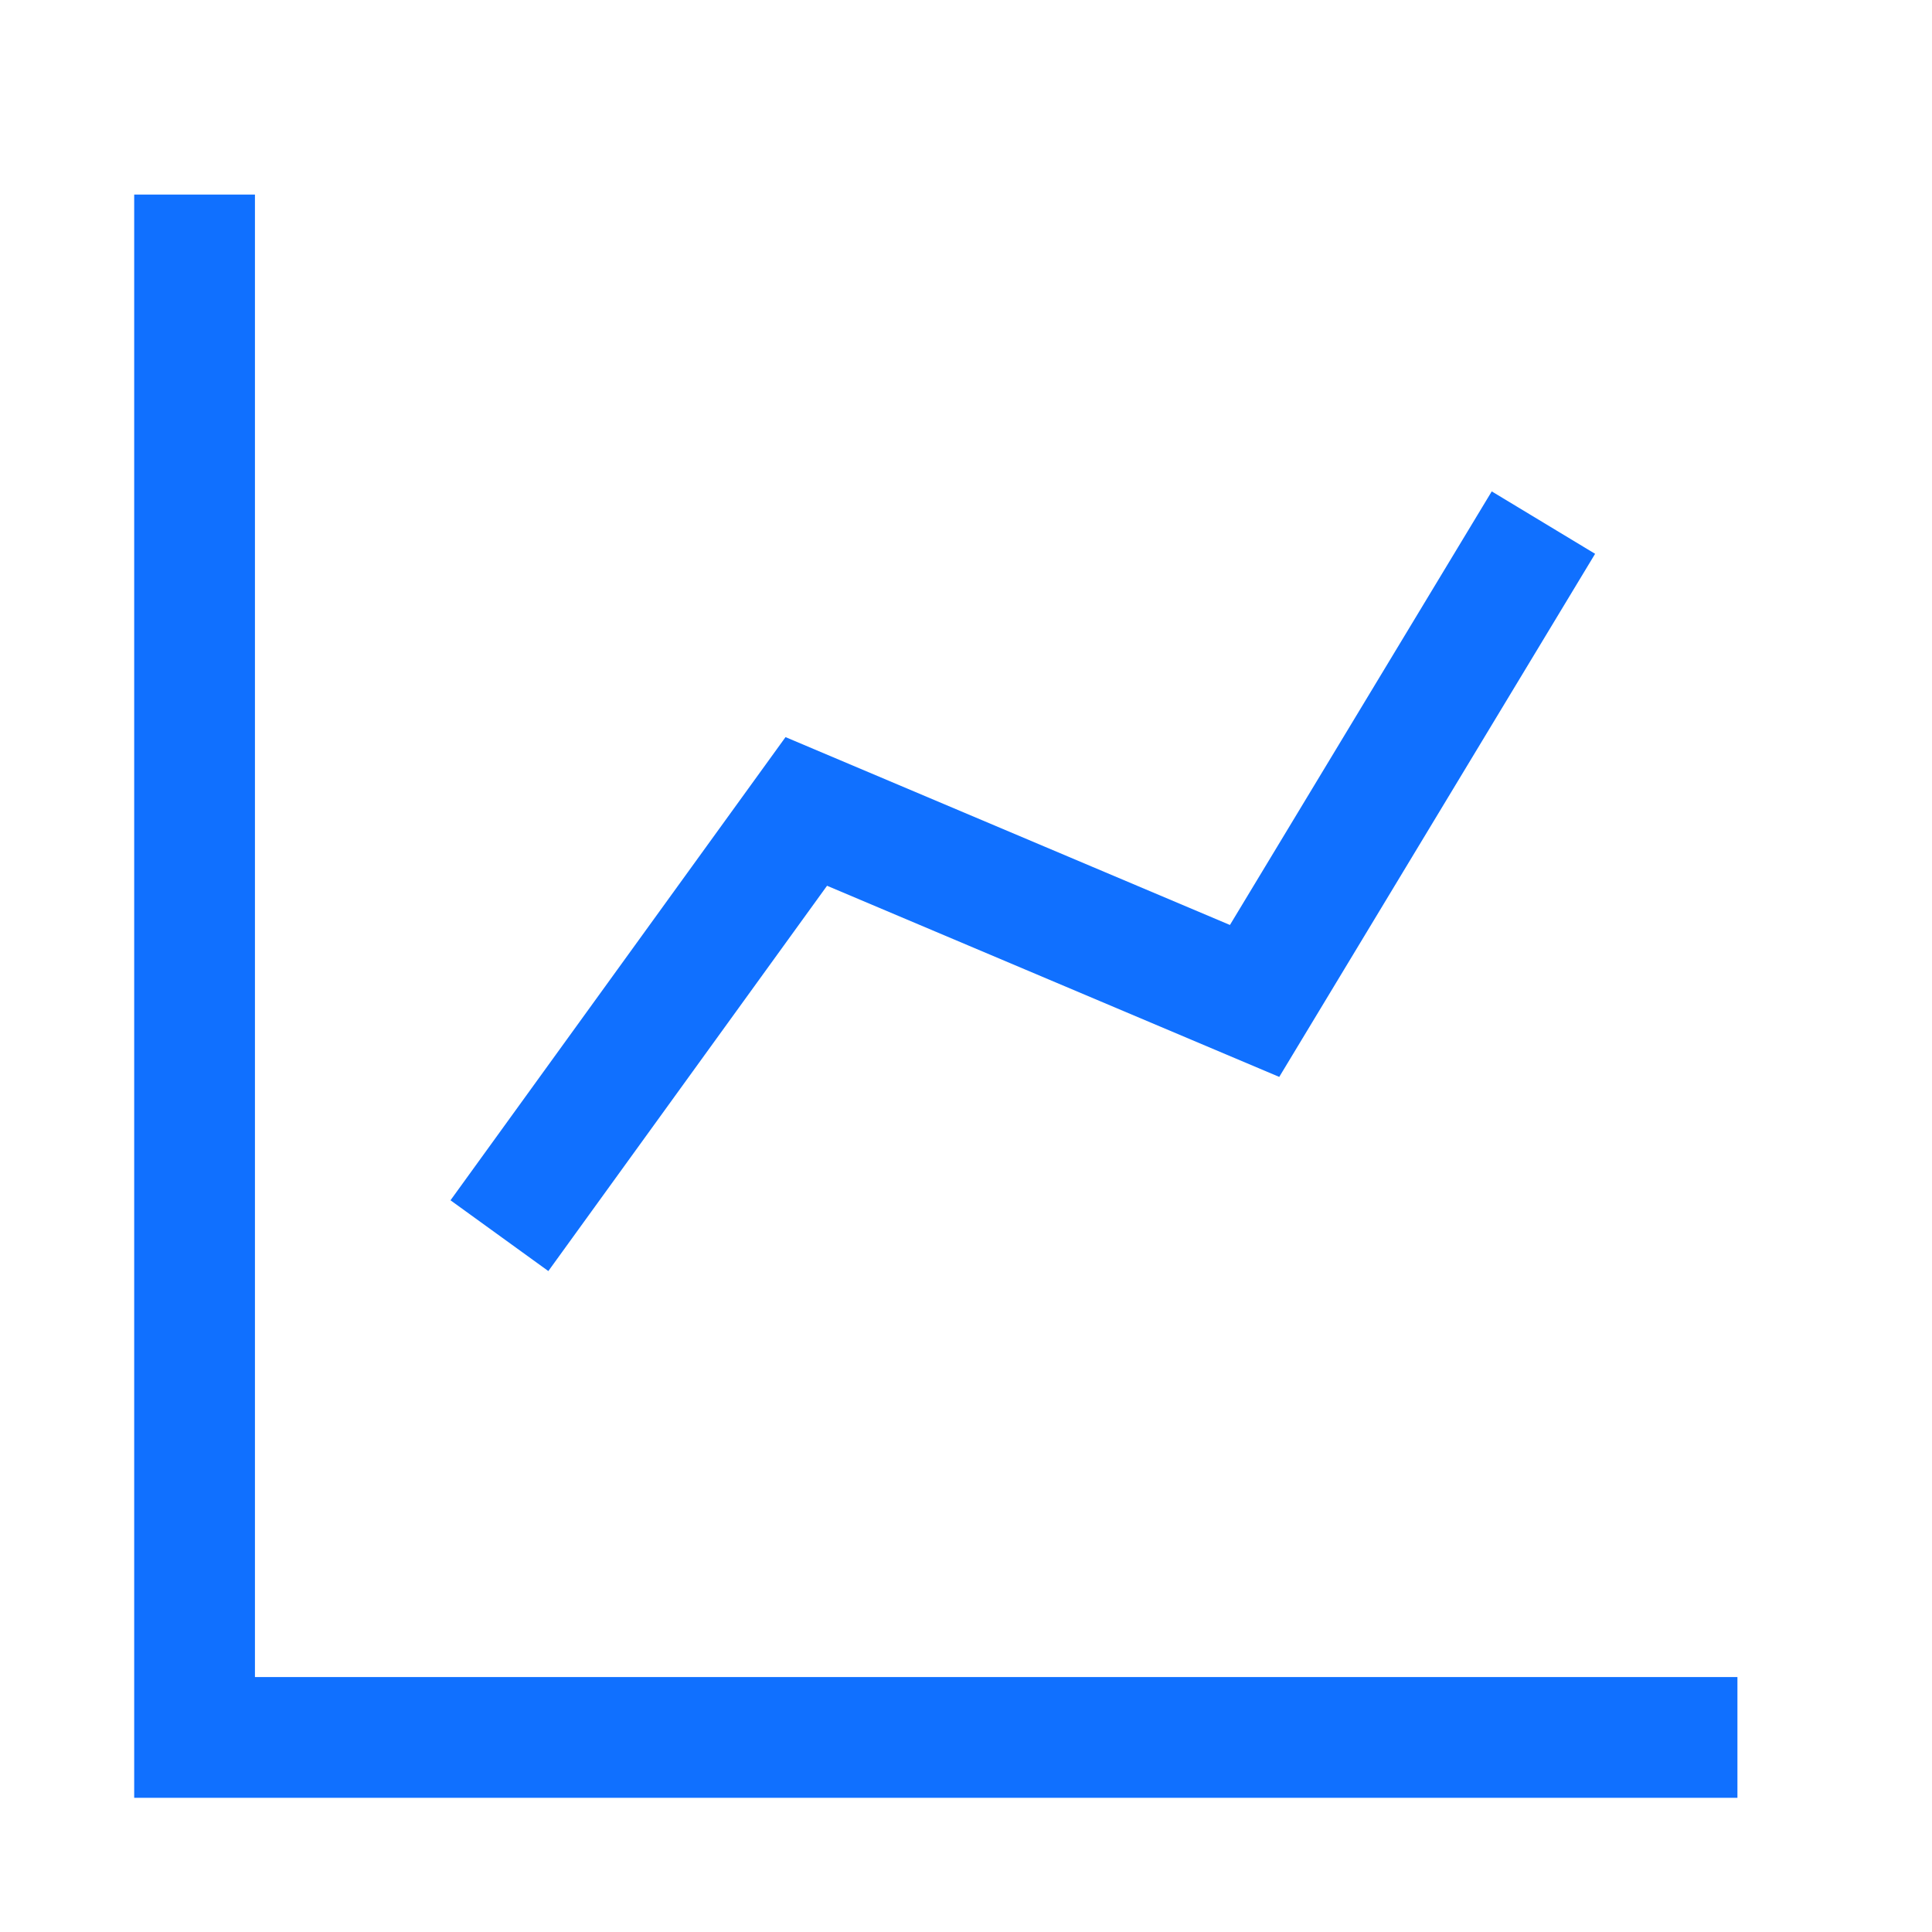
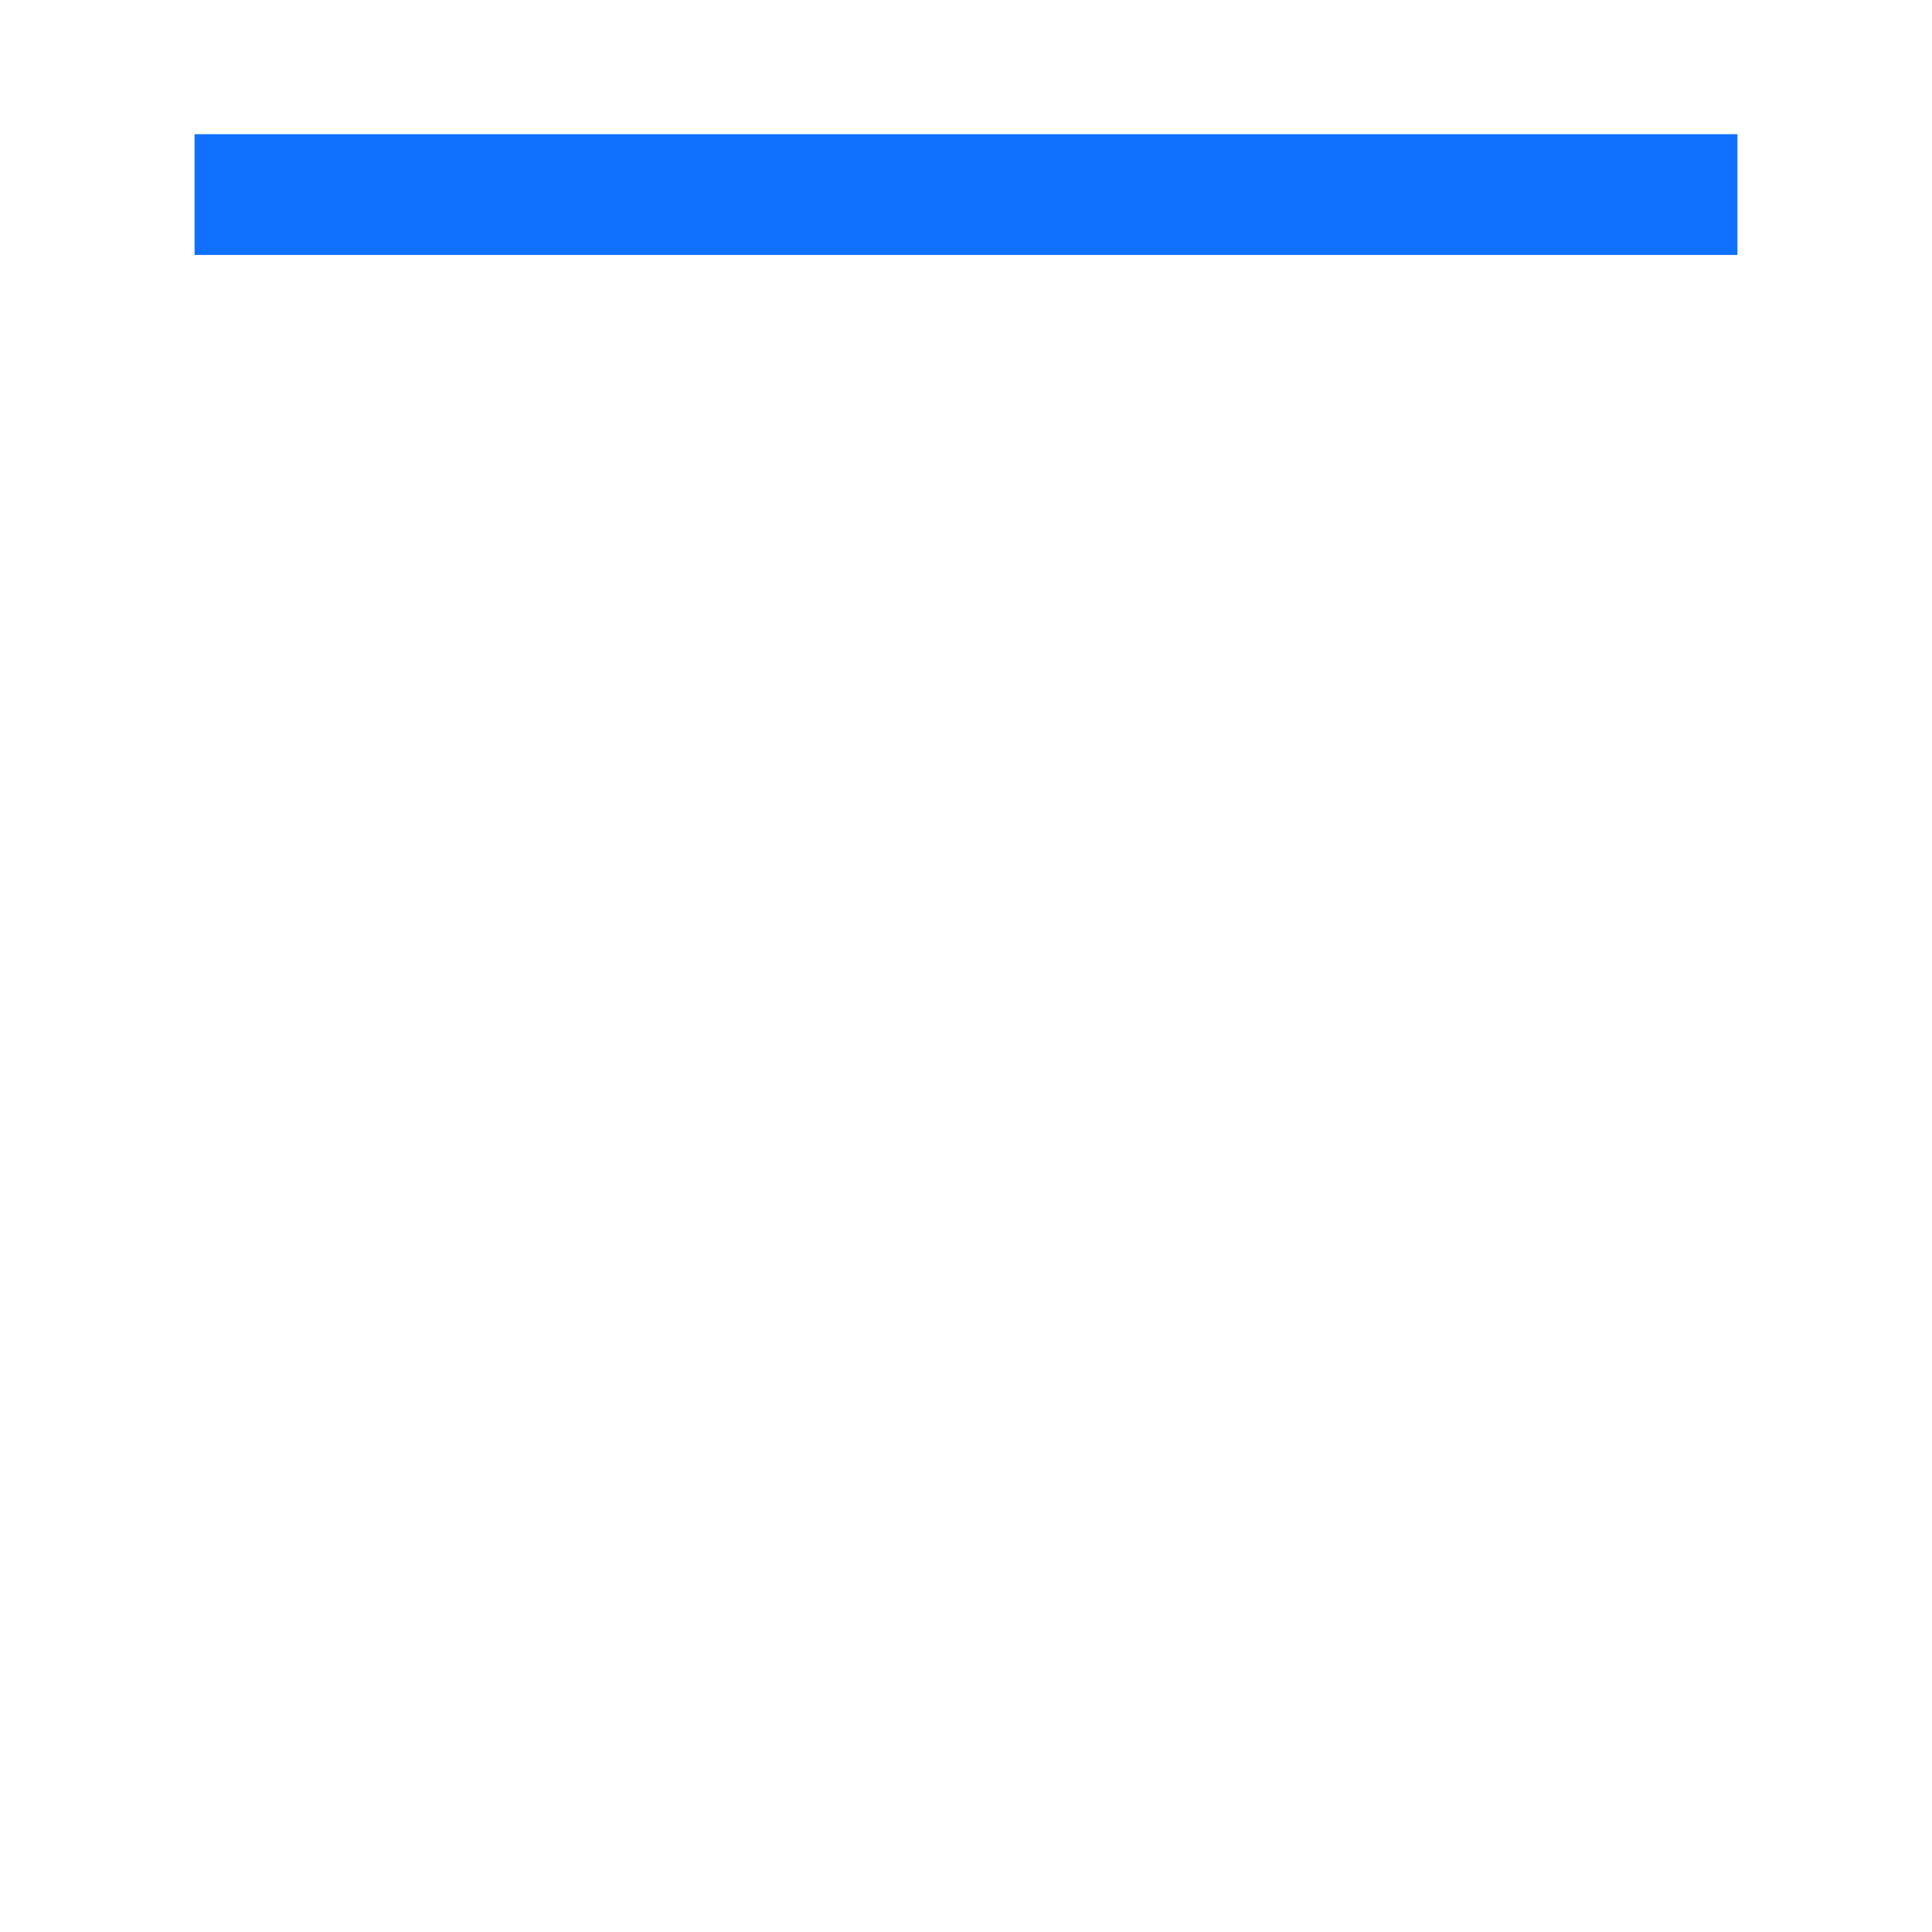
<svg xmlns="http://www.w3.org/2000/svg" width="24" height="24" viewBox="0 0 24 24" fill="none">
-   <path d="M2.417 2.417V21.583H21.583" stroke="#1070FF" stroke-width="1.5" />
-   <path d="M6.204 15.35L10.016 10.08L15.585 12.434L19.173 6.492" stroke="#1070FF" stroke-width="1.5" />
+   <path d="M2.417 2.417H21.583" stroke="#1070FF" stroke-width="1.5" />
</svg>